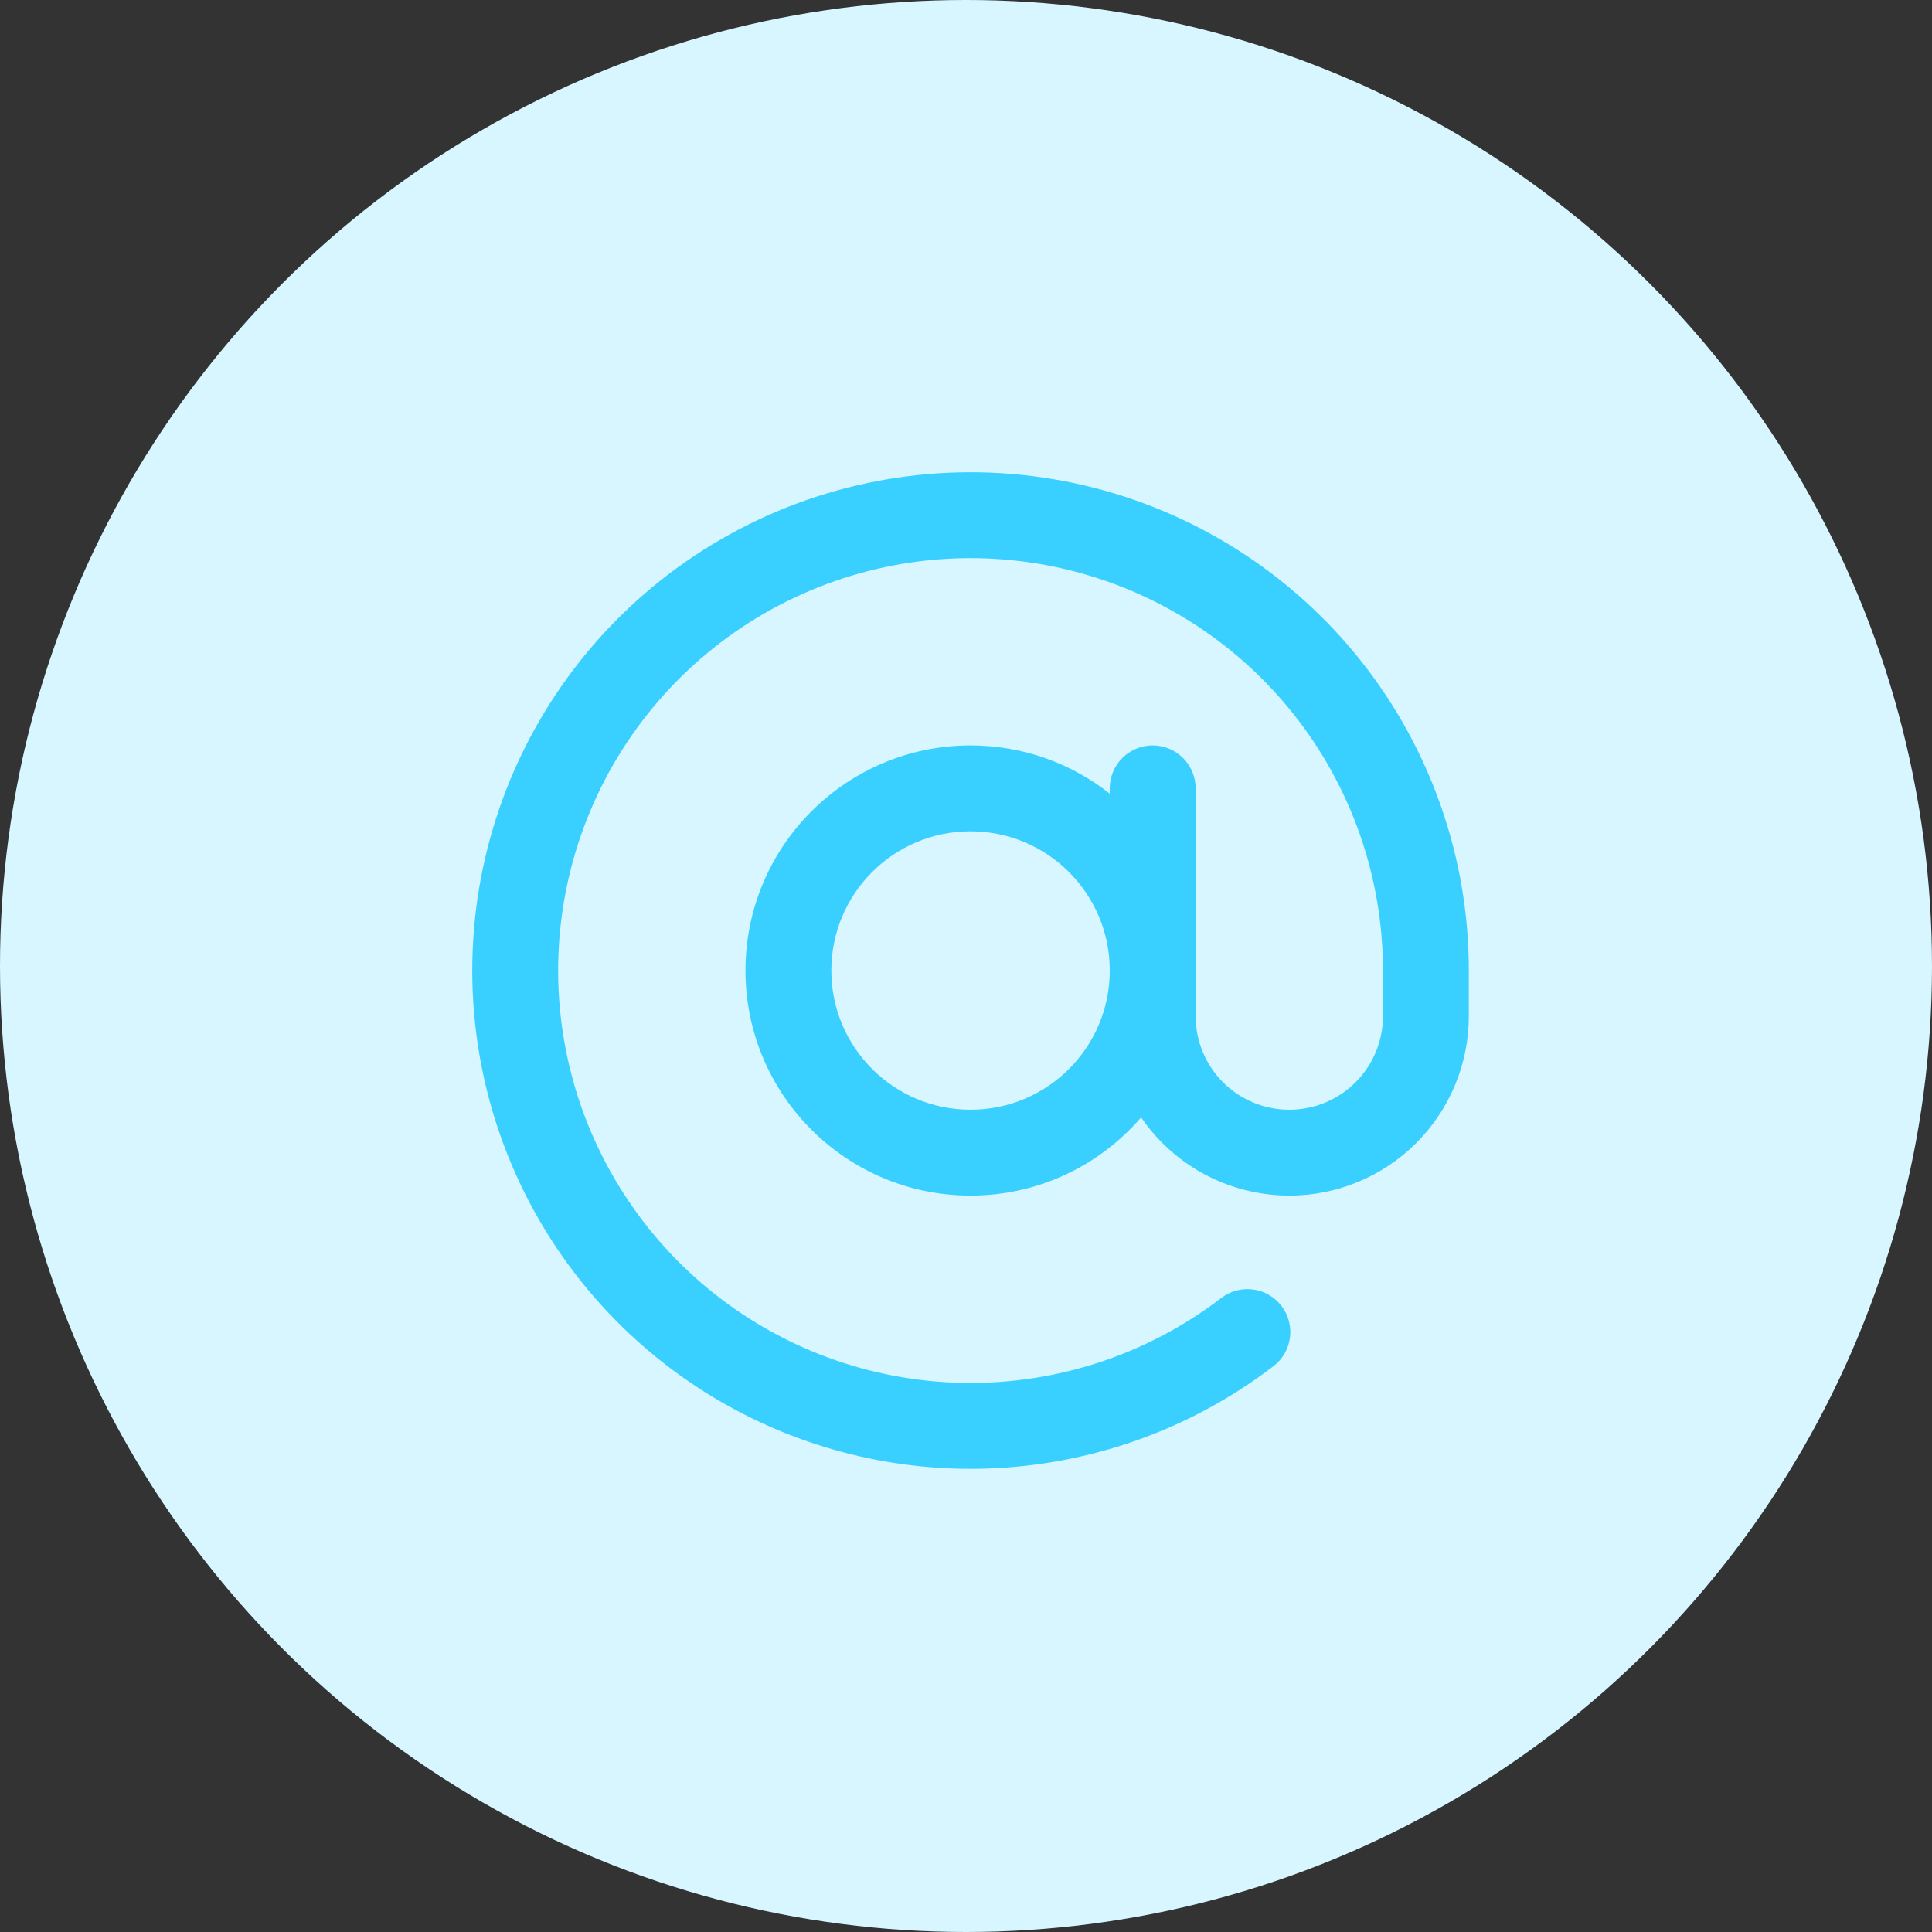
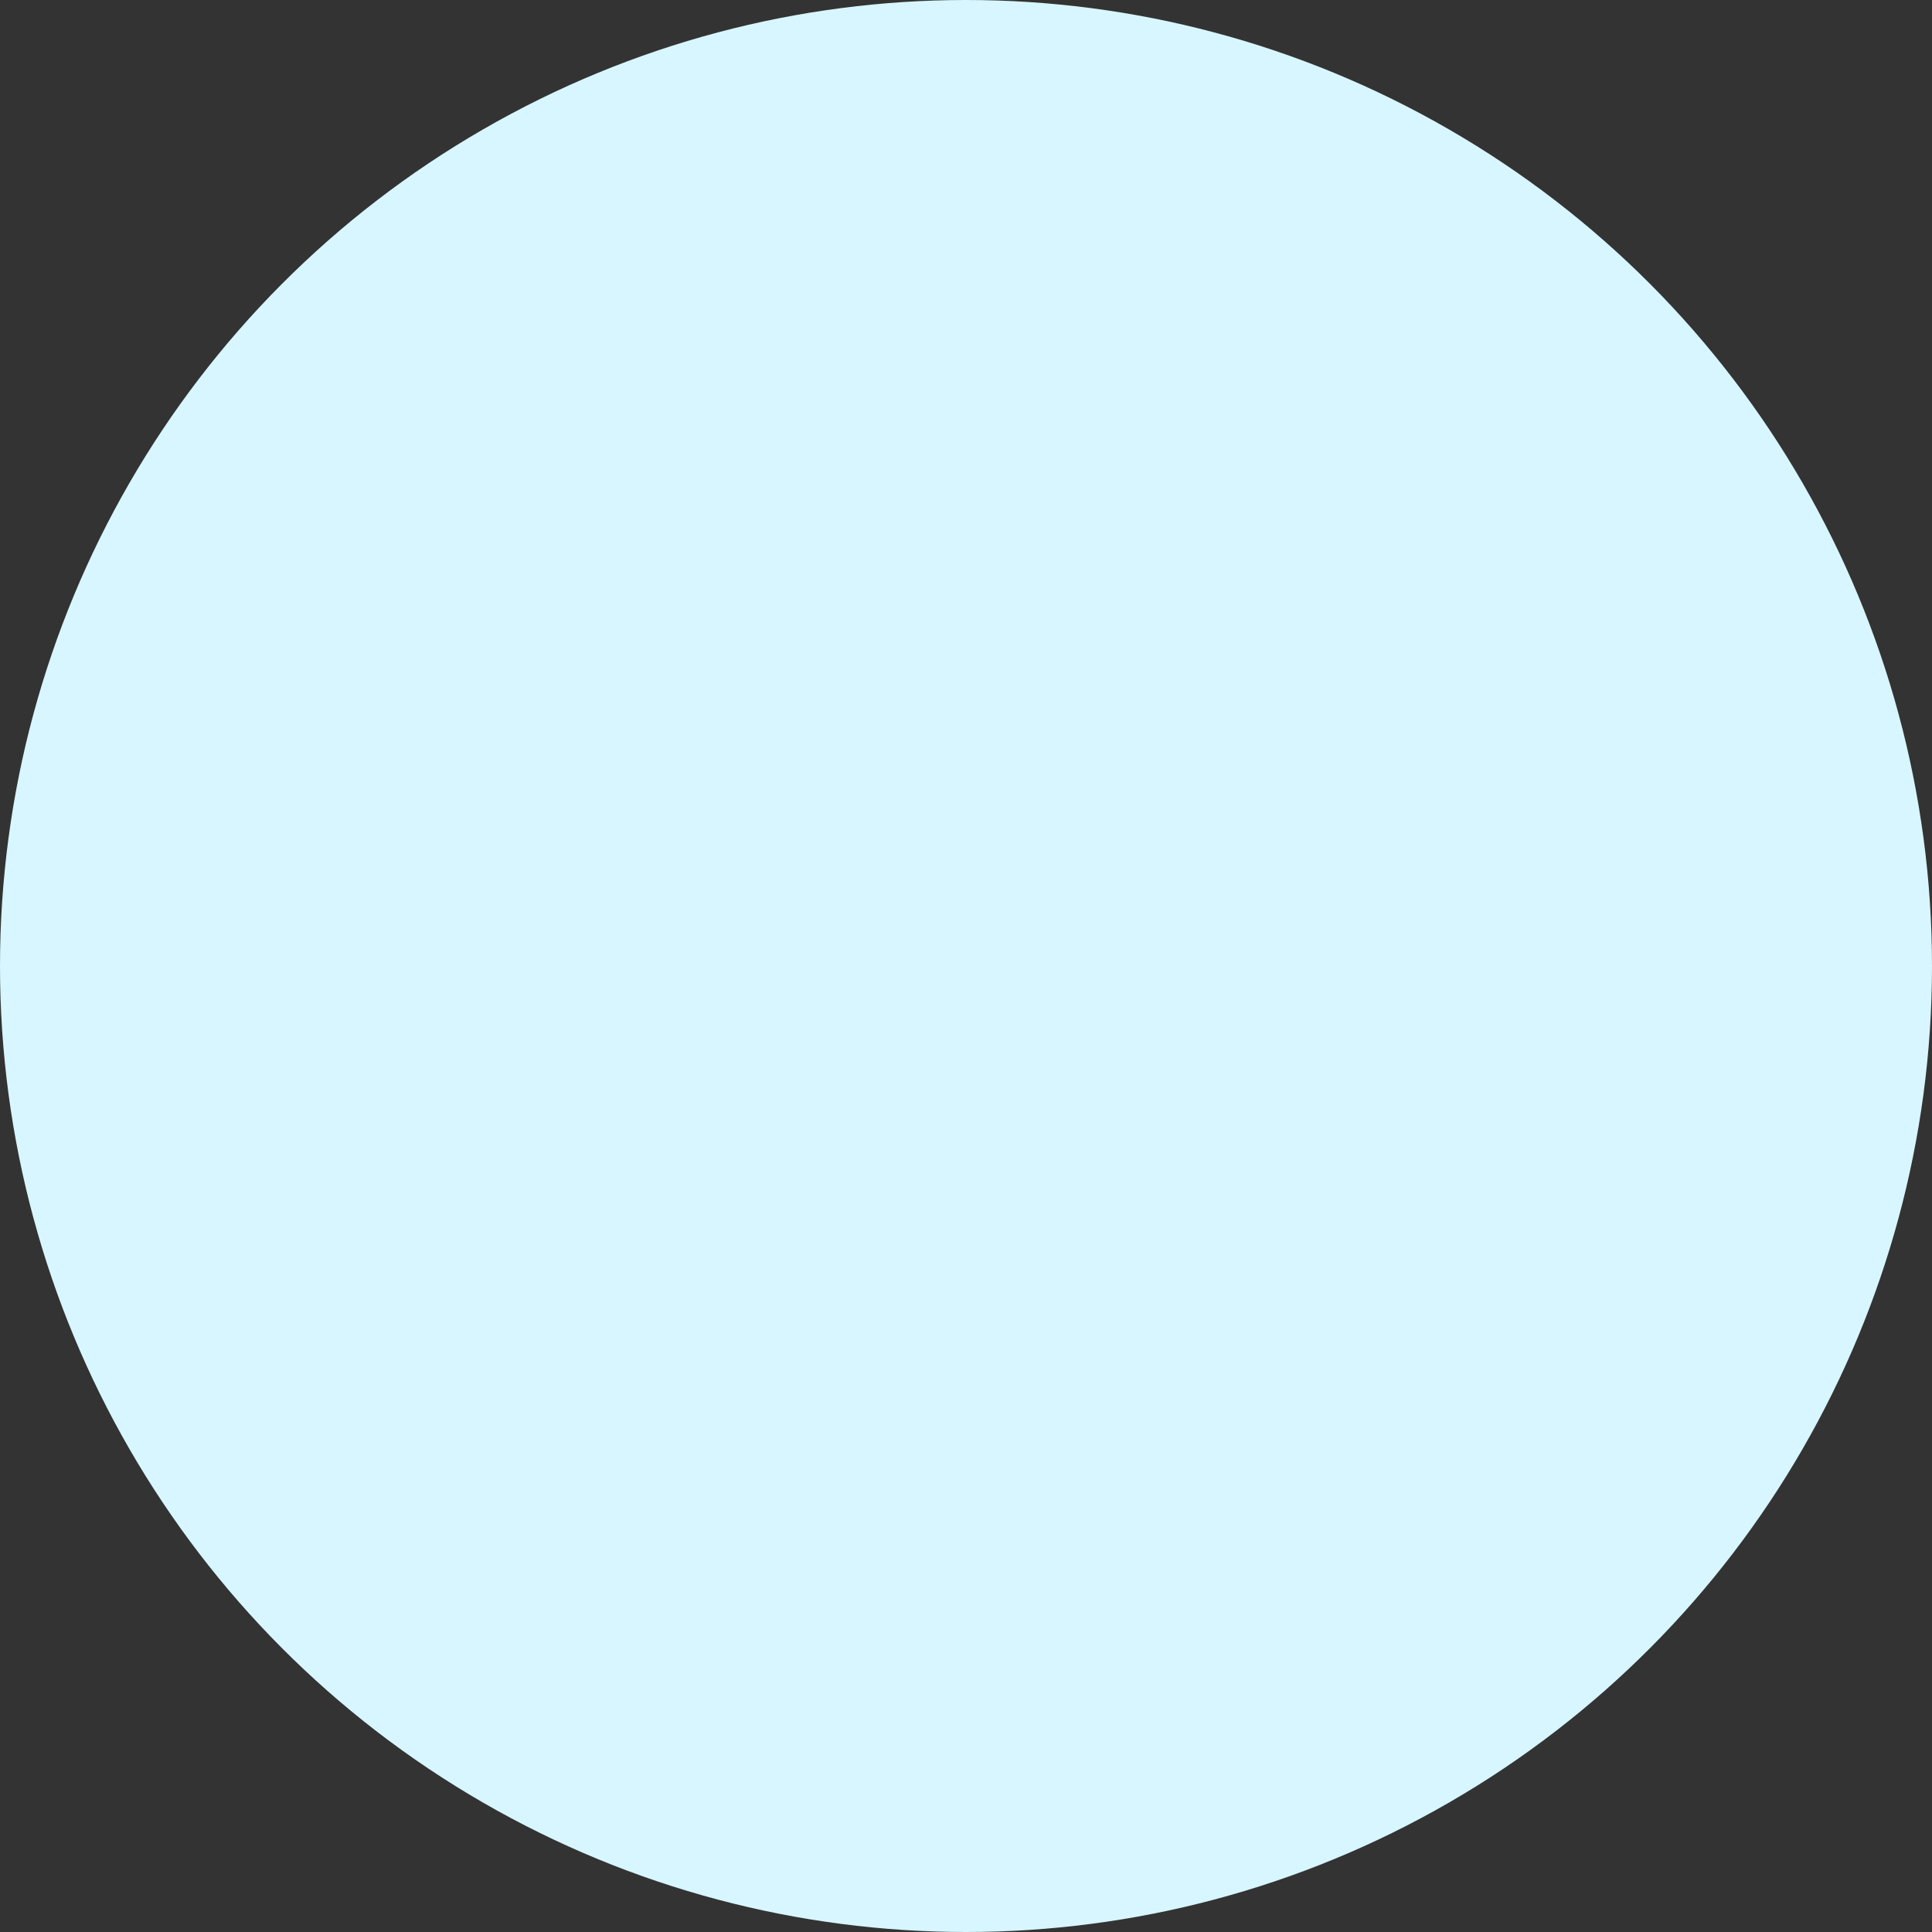
<svg xmlns="http://www.w3.org/2000/svg" width="90" height="90" viewBox="0 0 90 90" fill="none">
  <rect x="0" y="0" width="90" height="90" fill="#333333" stroke="none" />
  <circle cx="45" cy="45" r="45" fill="#D7F6FF" />
-   <path fill-rule="evenodd" clip-rule="evenodd" d="M50.487 22.607C45.386 21.417 40.031 21.987 35.294 24.226C30.558 26.464 26.718 30.239 24.398 34.936C22.079 39.634 21.417 44.978 22.52 50.099C23.623 55.221 26.427 59.819 30.474 63.145C34.521 66.471 39.575 68.331 44.813 68.421C50.051 68.511 55.166 66.826 59.325 63.641C60.202 62.969 60.368 61.714 59.697 60.837C59.025 59.96 57.77 59.794 56.893 60.465C53.45 63.102 49.217 64.496 44.882 64.421C40.546 64.347 36.364 62.808 33.014 60.055C29.664 57.301 27.344 53.496 26.431 49.257C25.518 45.018 26.066 40.595 27.985 36.707C29.905 32.819 33.083 29.695 37.004 27.842C40.924 25.989 45.356 25.517 49.578 26.503C53.801 27.488 57.566 29.873 60.261 33.27C62.957 36.666 64.424 40.875 64.424 45.211V45.211V47.332C64.424 48.489 63.965 49.599 63.146 50.418C62.328 51.236 61.218 51.696 60.061 51.696C58.903 51.696 57.793 51.236 56.975 50.418C56.157 49.599 55.697 48.489 55.697 47.332V36.726C55.697 35.621 54.801 34.726 53.697 34.726C52.592 34.726 51.697 35.621 51.697 36.726V36.971C49.913 35.565 47.66 34.726 45.212 34.726C39.422 34.726 34.727 39.42 34.727 45.211C34.727 51.001 39.422 55.695 45.212 55.695C48.388 55.695 51.234 54.283 53.157 52.053C53.447 52.477 53.778 52.877 54.147 53.246C55.715 54.815 57.842 55.696 60.061 55.696C62.279 55.696 64.406 54.815 65.975 53.246C67.543 51.678 68.424 49.55 68.424 47.332V45.211V45.211C68.424 39.972 66.651 34.887 63.395 30.783C60.138 26.68 55.589 23.798 50.487 22.607ZM38.727 45.211C38.727 41.629 41.631 38.726 45.212 38.726C48.794 38.726 51.697 41.629 51.697 45.211C51.697 48.792 48.794 51.695 45.212 51.695C41.631 51.695 38.727 48.792 38.727 45.211Z" fill="#39D0FF" />
</svg>